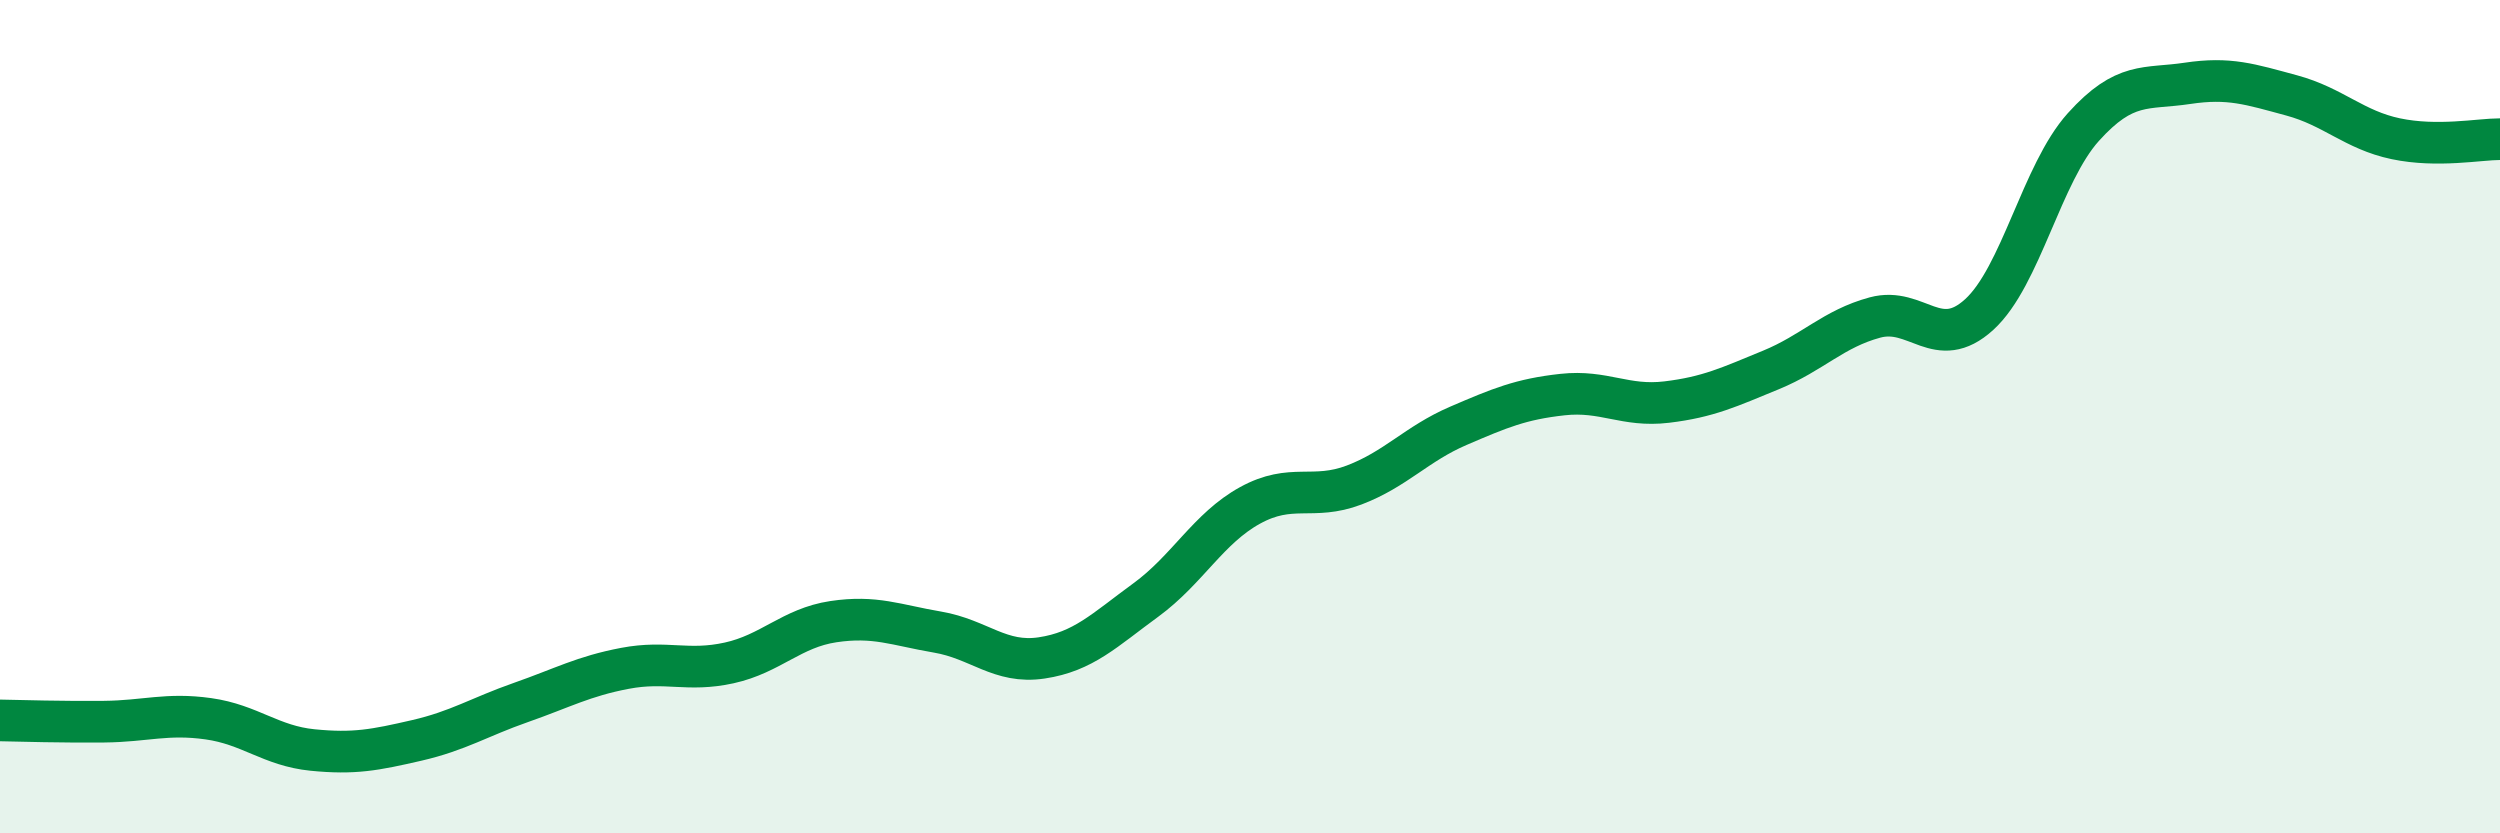
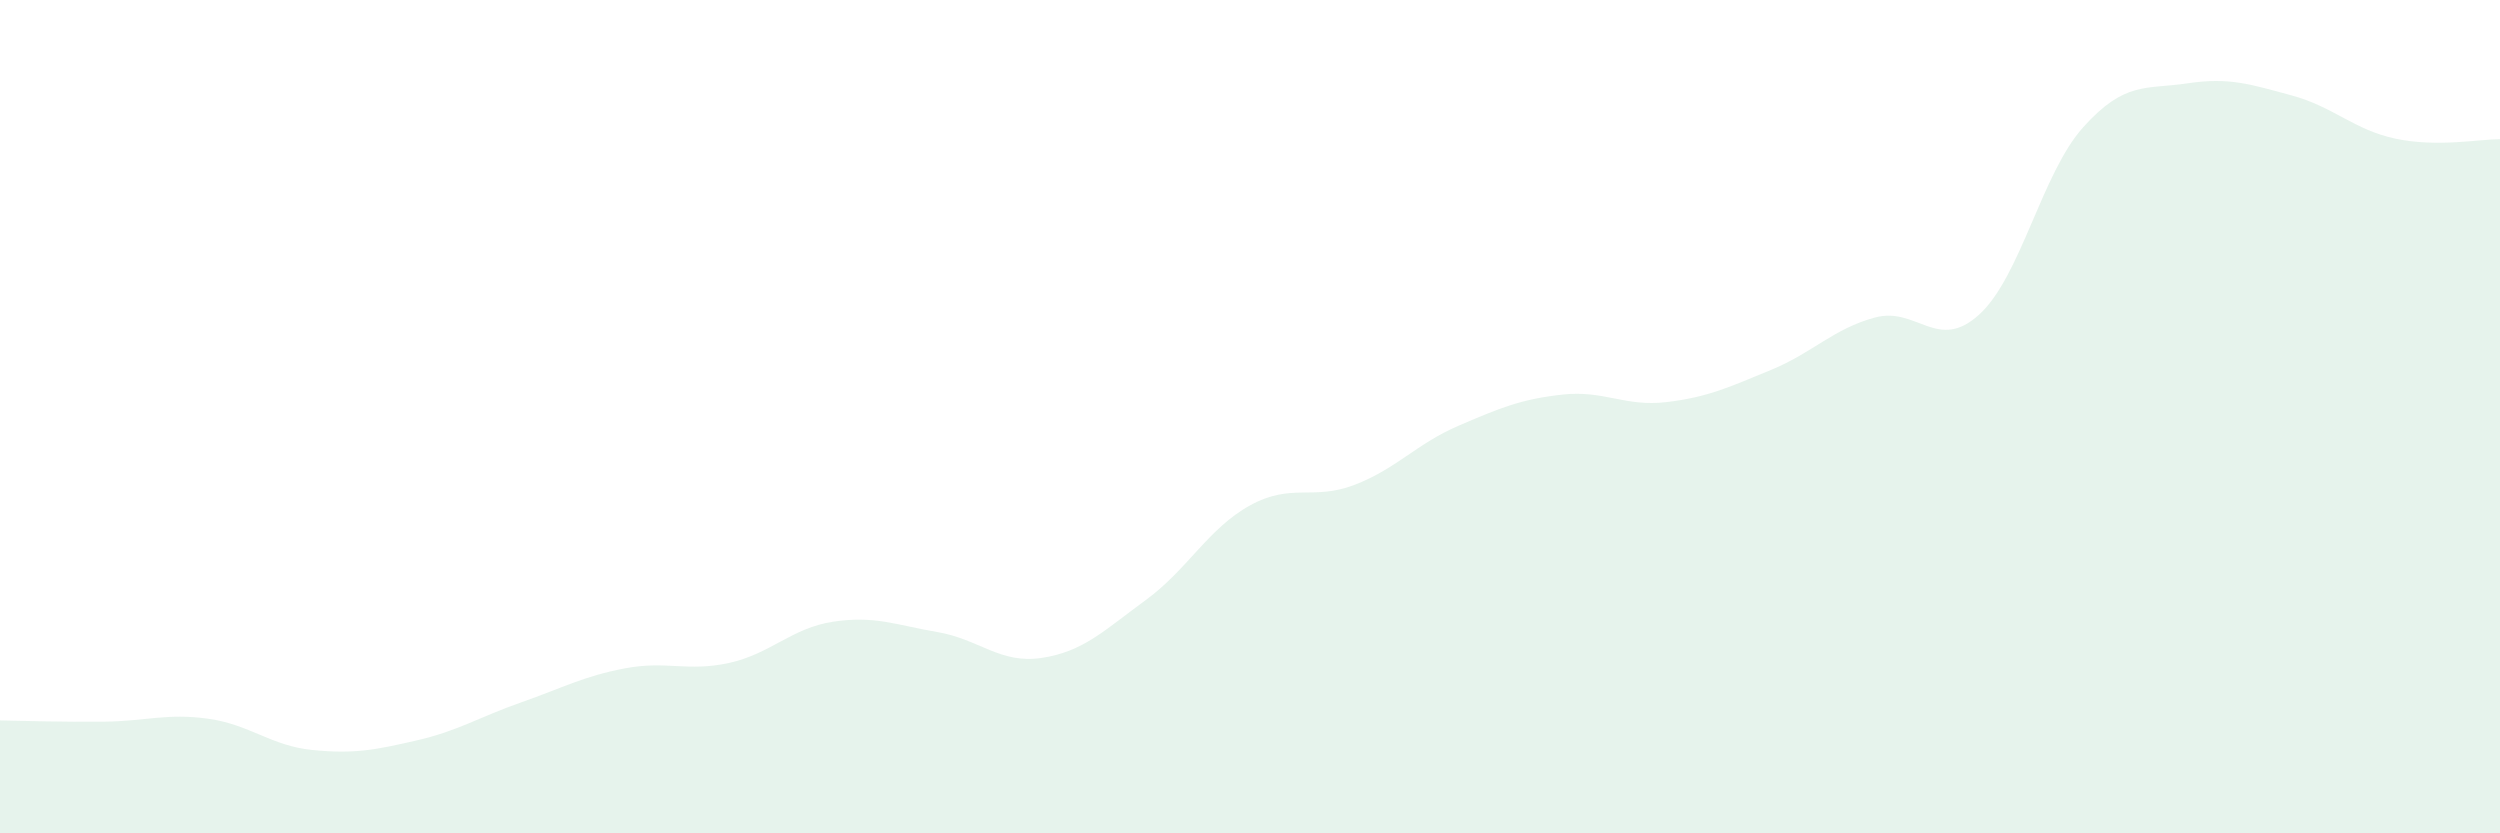
<svg xmlns="http://www.w3.org/2000/svg" width="60" height="20" viewBox="0 0 60 20">
  <path d="M 0,17.29 C 0.5,17.3 1.5,17.33 2.5,17.32 C 3.5,17.31 4,17.11 5,17.25 C 6,17.39 6.5,17.9 7.5,18 C 8.5,18.1 9,18 10,17.77 C 11,17.54 11.5,17.21 12.5,16.86 C 13.5,16.51 14,16.23 15,16.04 C 16,15.85 16.5,16.13 17.5,15.91 C 18.5,15.69 19,15.07 20,14.92 C 21,14.77 21.5,15 22.5,15.17 C 23.5,15.34 24,15.94 25,15.79 C 26,15.64 26.5,15.13 27.5,14.4 C 28.5,13.67 29,12.68 30,12.13 C 31,11.58 31.5,12.02 32.5,11.64 C 33.5,11.26 34,10.65 35,10.22 C 36,9.79 36.5,9.58 37.5,9.47 C 38.5,9.36 39,9.77 40,9.65 C 41,9.53 41.5,9.29 42.5,8.88 C 43.5,8.47 44,7.89 45,7.62 C 46,7.35 46.5,8.46 47.5,7.55 C 48.5,6.64 49,4.16 50,3.05 C 51,1.94 51.5,2.15 52.5,2 C 53.5,1.85 54,2.02 55,2.29 C 56,2.56 56.5,3.12 57.5,3.33 C 58.5,3.54 59.5,3.34 60,3.34L60 20L0 20Z" fill="#008740" opacity="0.1" stroke-linecap="round" stroke-linejoin="round" />
-   <path d="M 0,17.29 C 0.5,17.3 1.5,17.33 2.5,17.32 C 3.5,17.31 4,17.11 5,17.25 C 6,17.39 6.5,17.9 7.5,18 C 8.5,18.1 9,18 10,17.77 C 11,17.54 11.5,17.21 12.5,16.86 C 13.5,16.51 14,16.23 15,16.04 C 16,15.85 16.5,16.13 17.5,15.91 C 18.5,15.69 19,15.07 20,14.92 C 21,14.77 21.5,15 22.5,15.17 C 23.5,15.34 24,15.94 25,15.79 C 26,15.64 26.5,15.13 27.5,14.4 C 28.5,13.67 29,12.68 30,12.13 C 31,11.58 31.5,12.02 32.5,11.64 C 33.5,11.26 34,10.65 35,10.22 C 36,9.79 36.5,9.58 37.5,9.47 C 38.5,9.36 39,9.77 40,9.65 C 41,9.53 41.5,9.29 42.5,8.88 C 43.5,8.47 44,7.89 45,7.62 C 46,7.35 46.5,8.46 47.5,7.55 C 48.5,6.64 49,4.16 50,3.05 C 51,1.94 51.5,2.15 52.5,2 C 53.5,1.85 54,2.02 55,2.29 C 56,2.56 56.5,3.12 57.5,3.33 C 58.5,3.54 59.5,3.34 60,3.34" stroke="#008740" stroke-width="1" fill="none" stroke-linecap="round" stroke-linejoin="round" />
</svg>